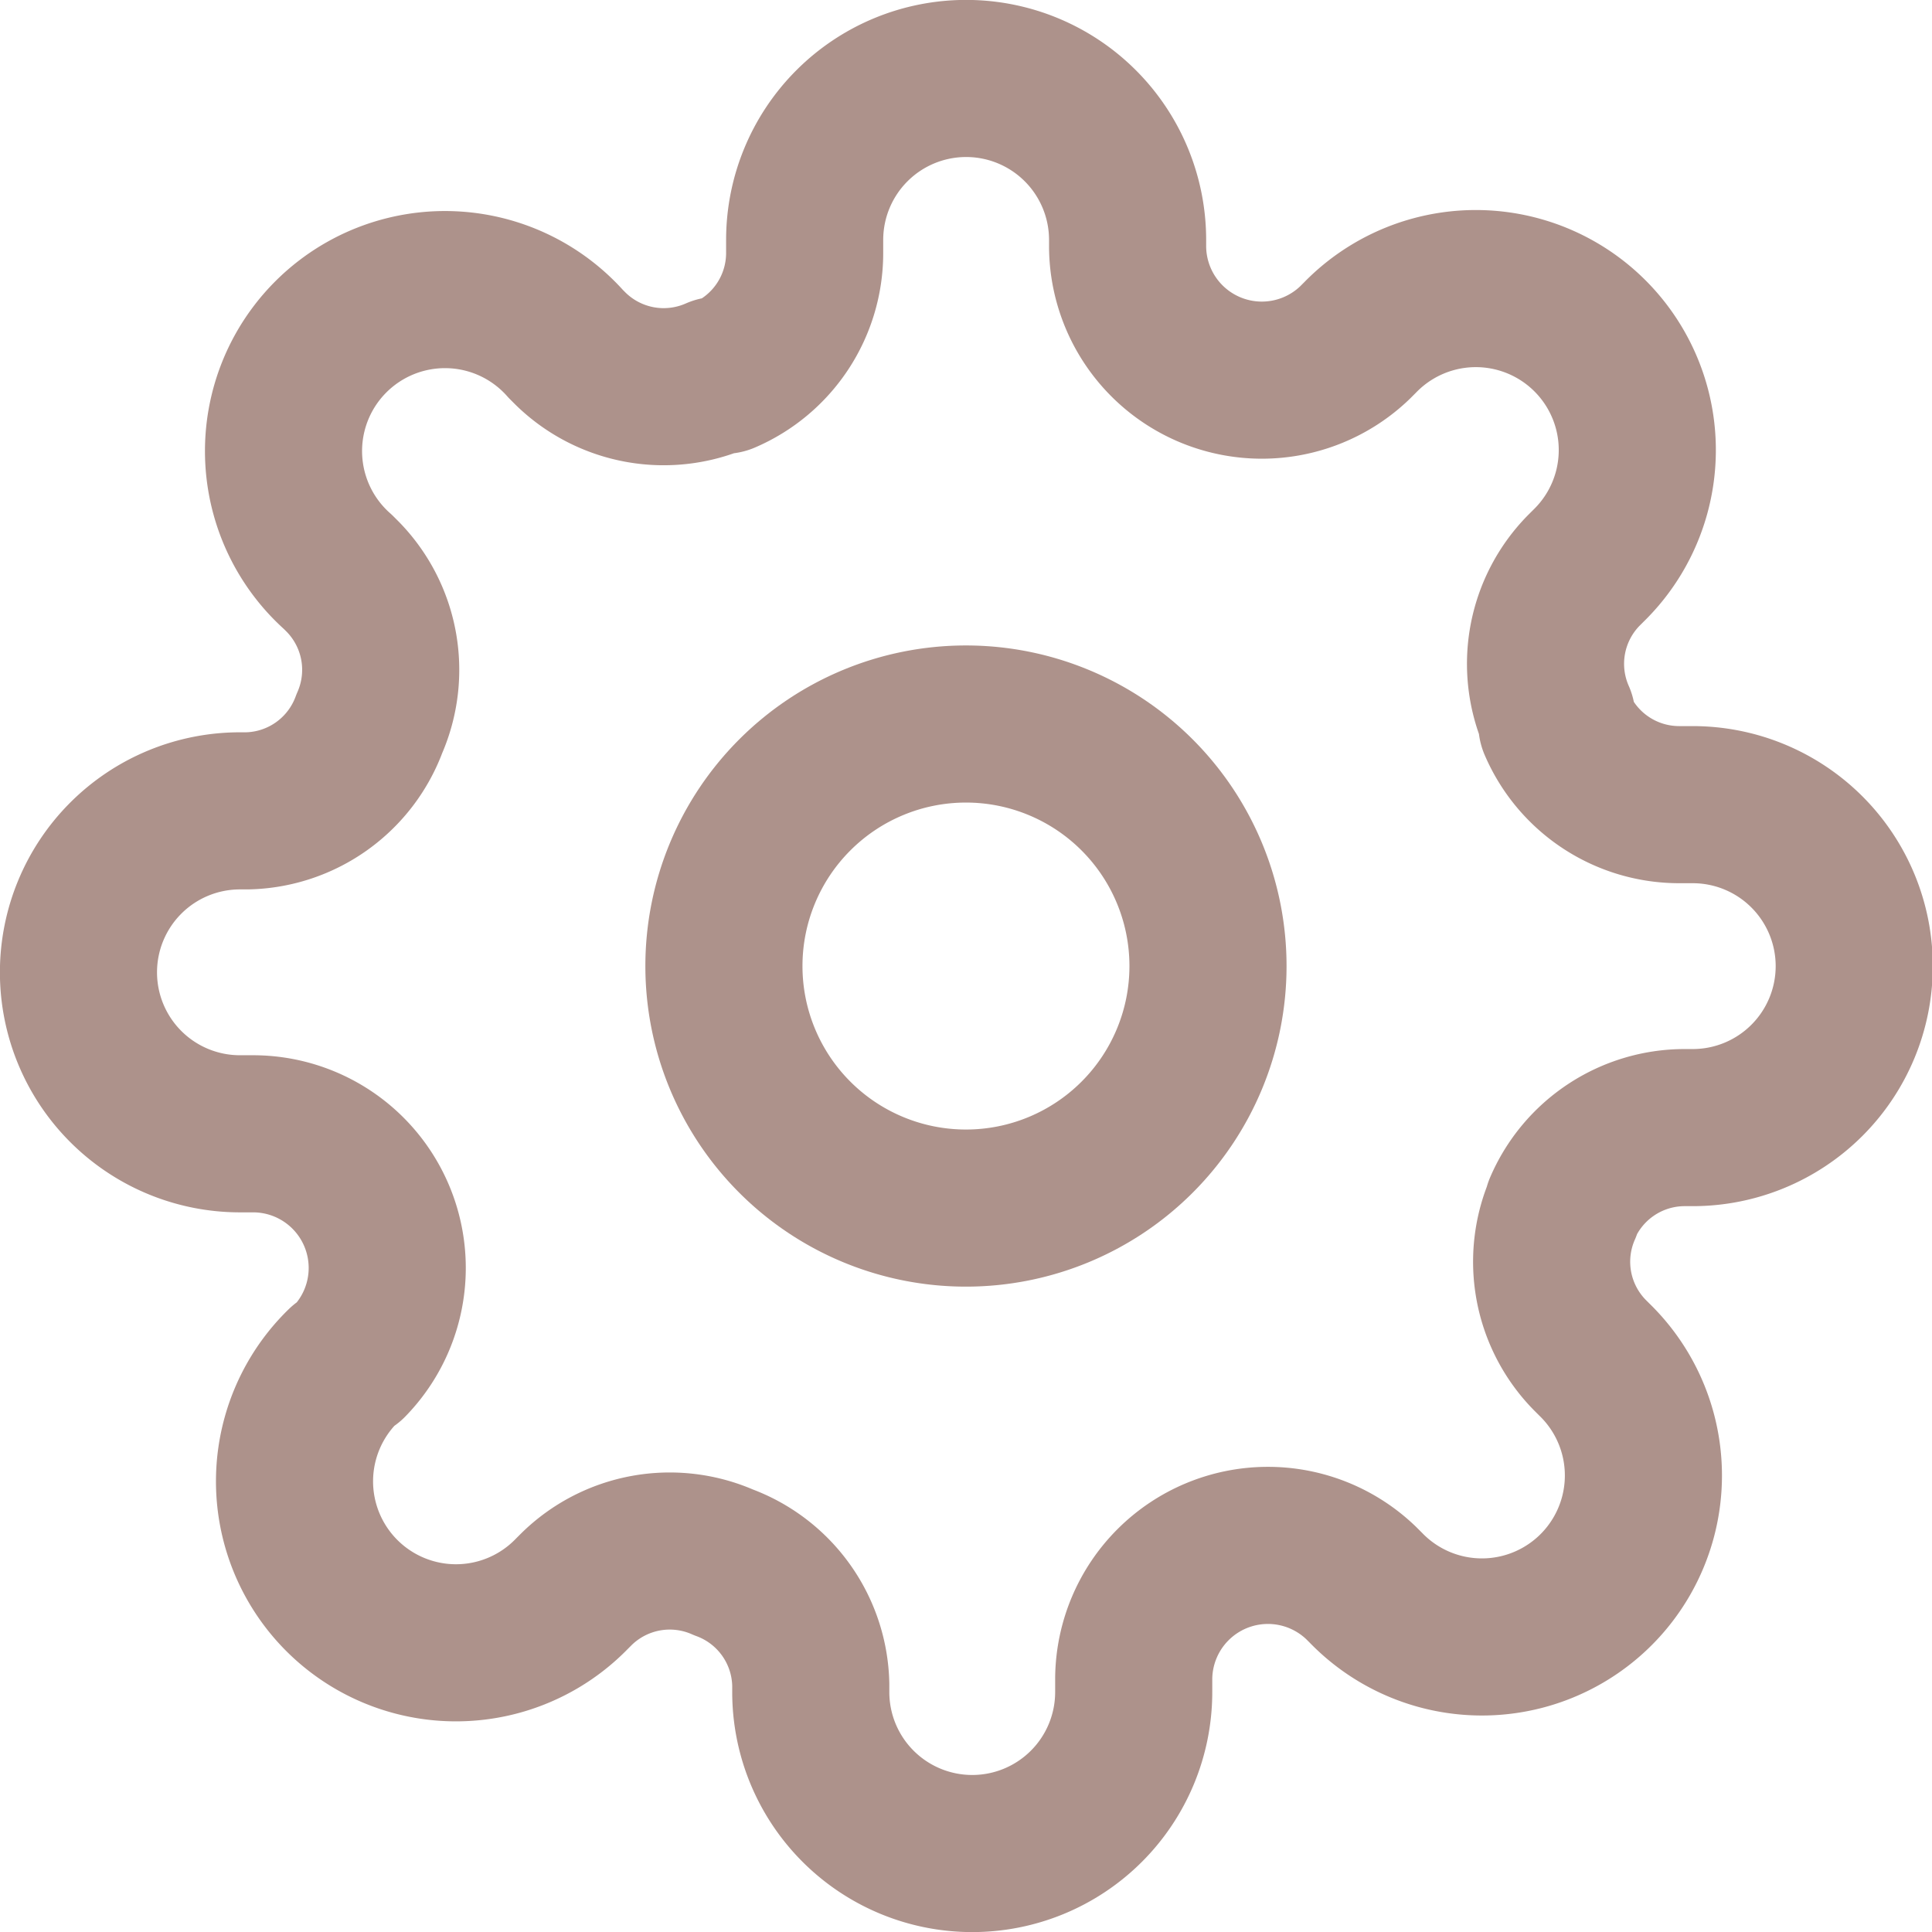
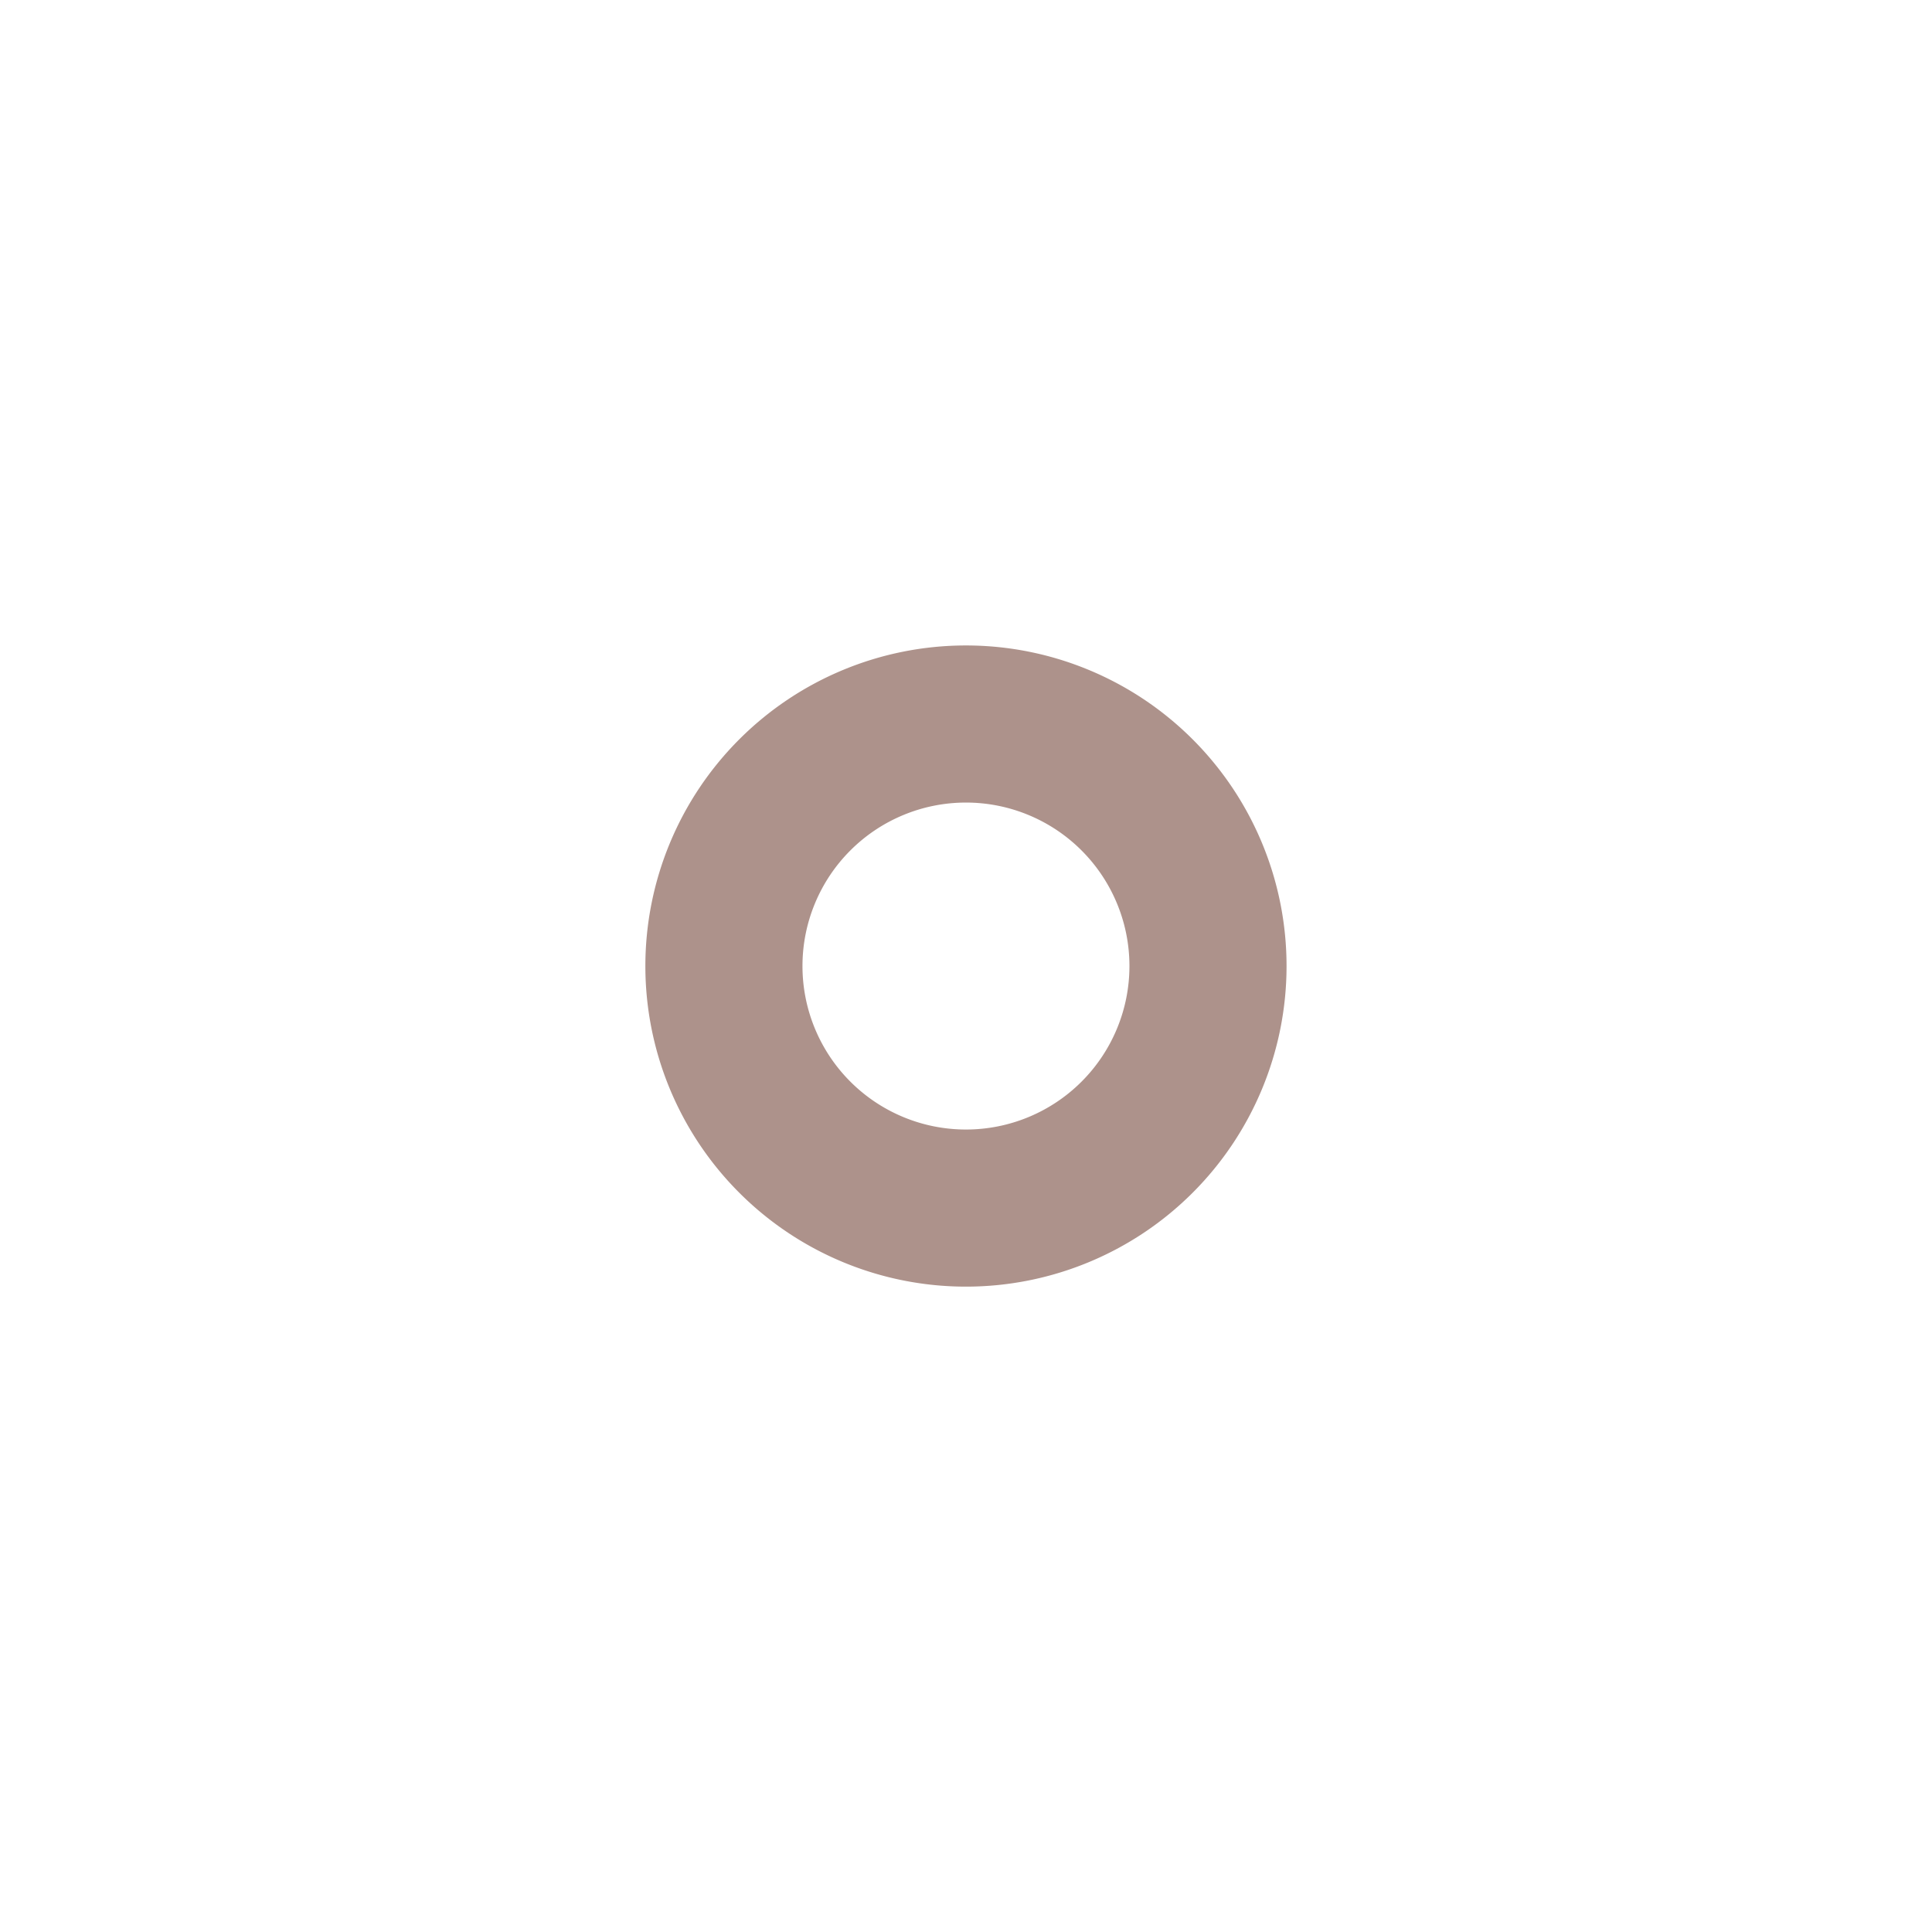
<svg xmlns="http://www.w3.org/2000/svg" width="22.135" height="22.135" viewBox="0 0 22.135 22.135">
  <g id="Group_4627" data-name="Group 4627" transform="translate(-511.1 -268.154)">
    <path id="Path_11422" data-name="Path 11422" d="M19.046,16.273A2.773,2.773,0,1,1,16.273,13.5,2.773,2.773,0,0,1,19.046,16.273Z" transform="translate(505.894 262.949)" fill="none" stroke="#ad928b" stroke-linecap="round" stroke-linejoin="round" stroke-width="1.8" />
-     <path id="Path_11423" data-name="Path 11423" d="M18.507,14.44a1.525,1.525,0,0,0,.305,1.682l.055.055a1.85,1.85,0,1,1-2.616,2.616l-.055-.055a1.538,1.538,0,0,0-2.607,1.091v.157a1.849,1.849,0,0,1-3.7,0V19.9a1.525,1.525,0,0,0-1-1.4,1.525,1.525,0,0,0-1.682.305l-.055.055a1.85,1.85,0,1,1-2.616-2.616L4.6,16.2A1.537,1.537,0,0,0,3.506,13.59H3.349a1.849,1.849,0,1,1,0-3.7h.083a1.525,1.525,0,0,0,1.4-1,1.525,1.525,0,0,0-.305-1.682l-.055-.055A1.85,1.85,0,1,1,7.083,4.541l.055.055A1.525,1.525,0,0,0,8.821,4.9h.074a1.525,1.525,0,0,0,.924-1.4V3.349a1.849,1.849,0,1,1,3.7,0v.083a1.538,1.538,0,0,0,2.607,1.091l.055-.055a1.85,1.85,0,1,1,2.616,2.616l-.055.055a1.525,1.525,0,0,0-.305,1.682v.074a1.525,1.525,0,0,0,1.4.924h.157a1.849,1.849,0,1,1,0,3.7H19.9a1.525,1.525,0,0,0-1.4.924Z" transform="translate(510.5 267.554)" fill="none" stroke="#ad928b" stroke-linecap="round" stroke-linejoin="round" stroke-width="1.8" />
  </g>
</svg>